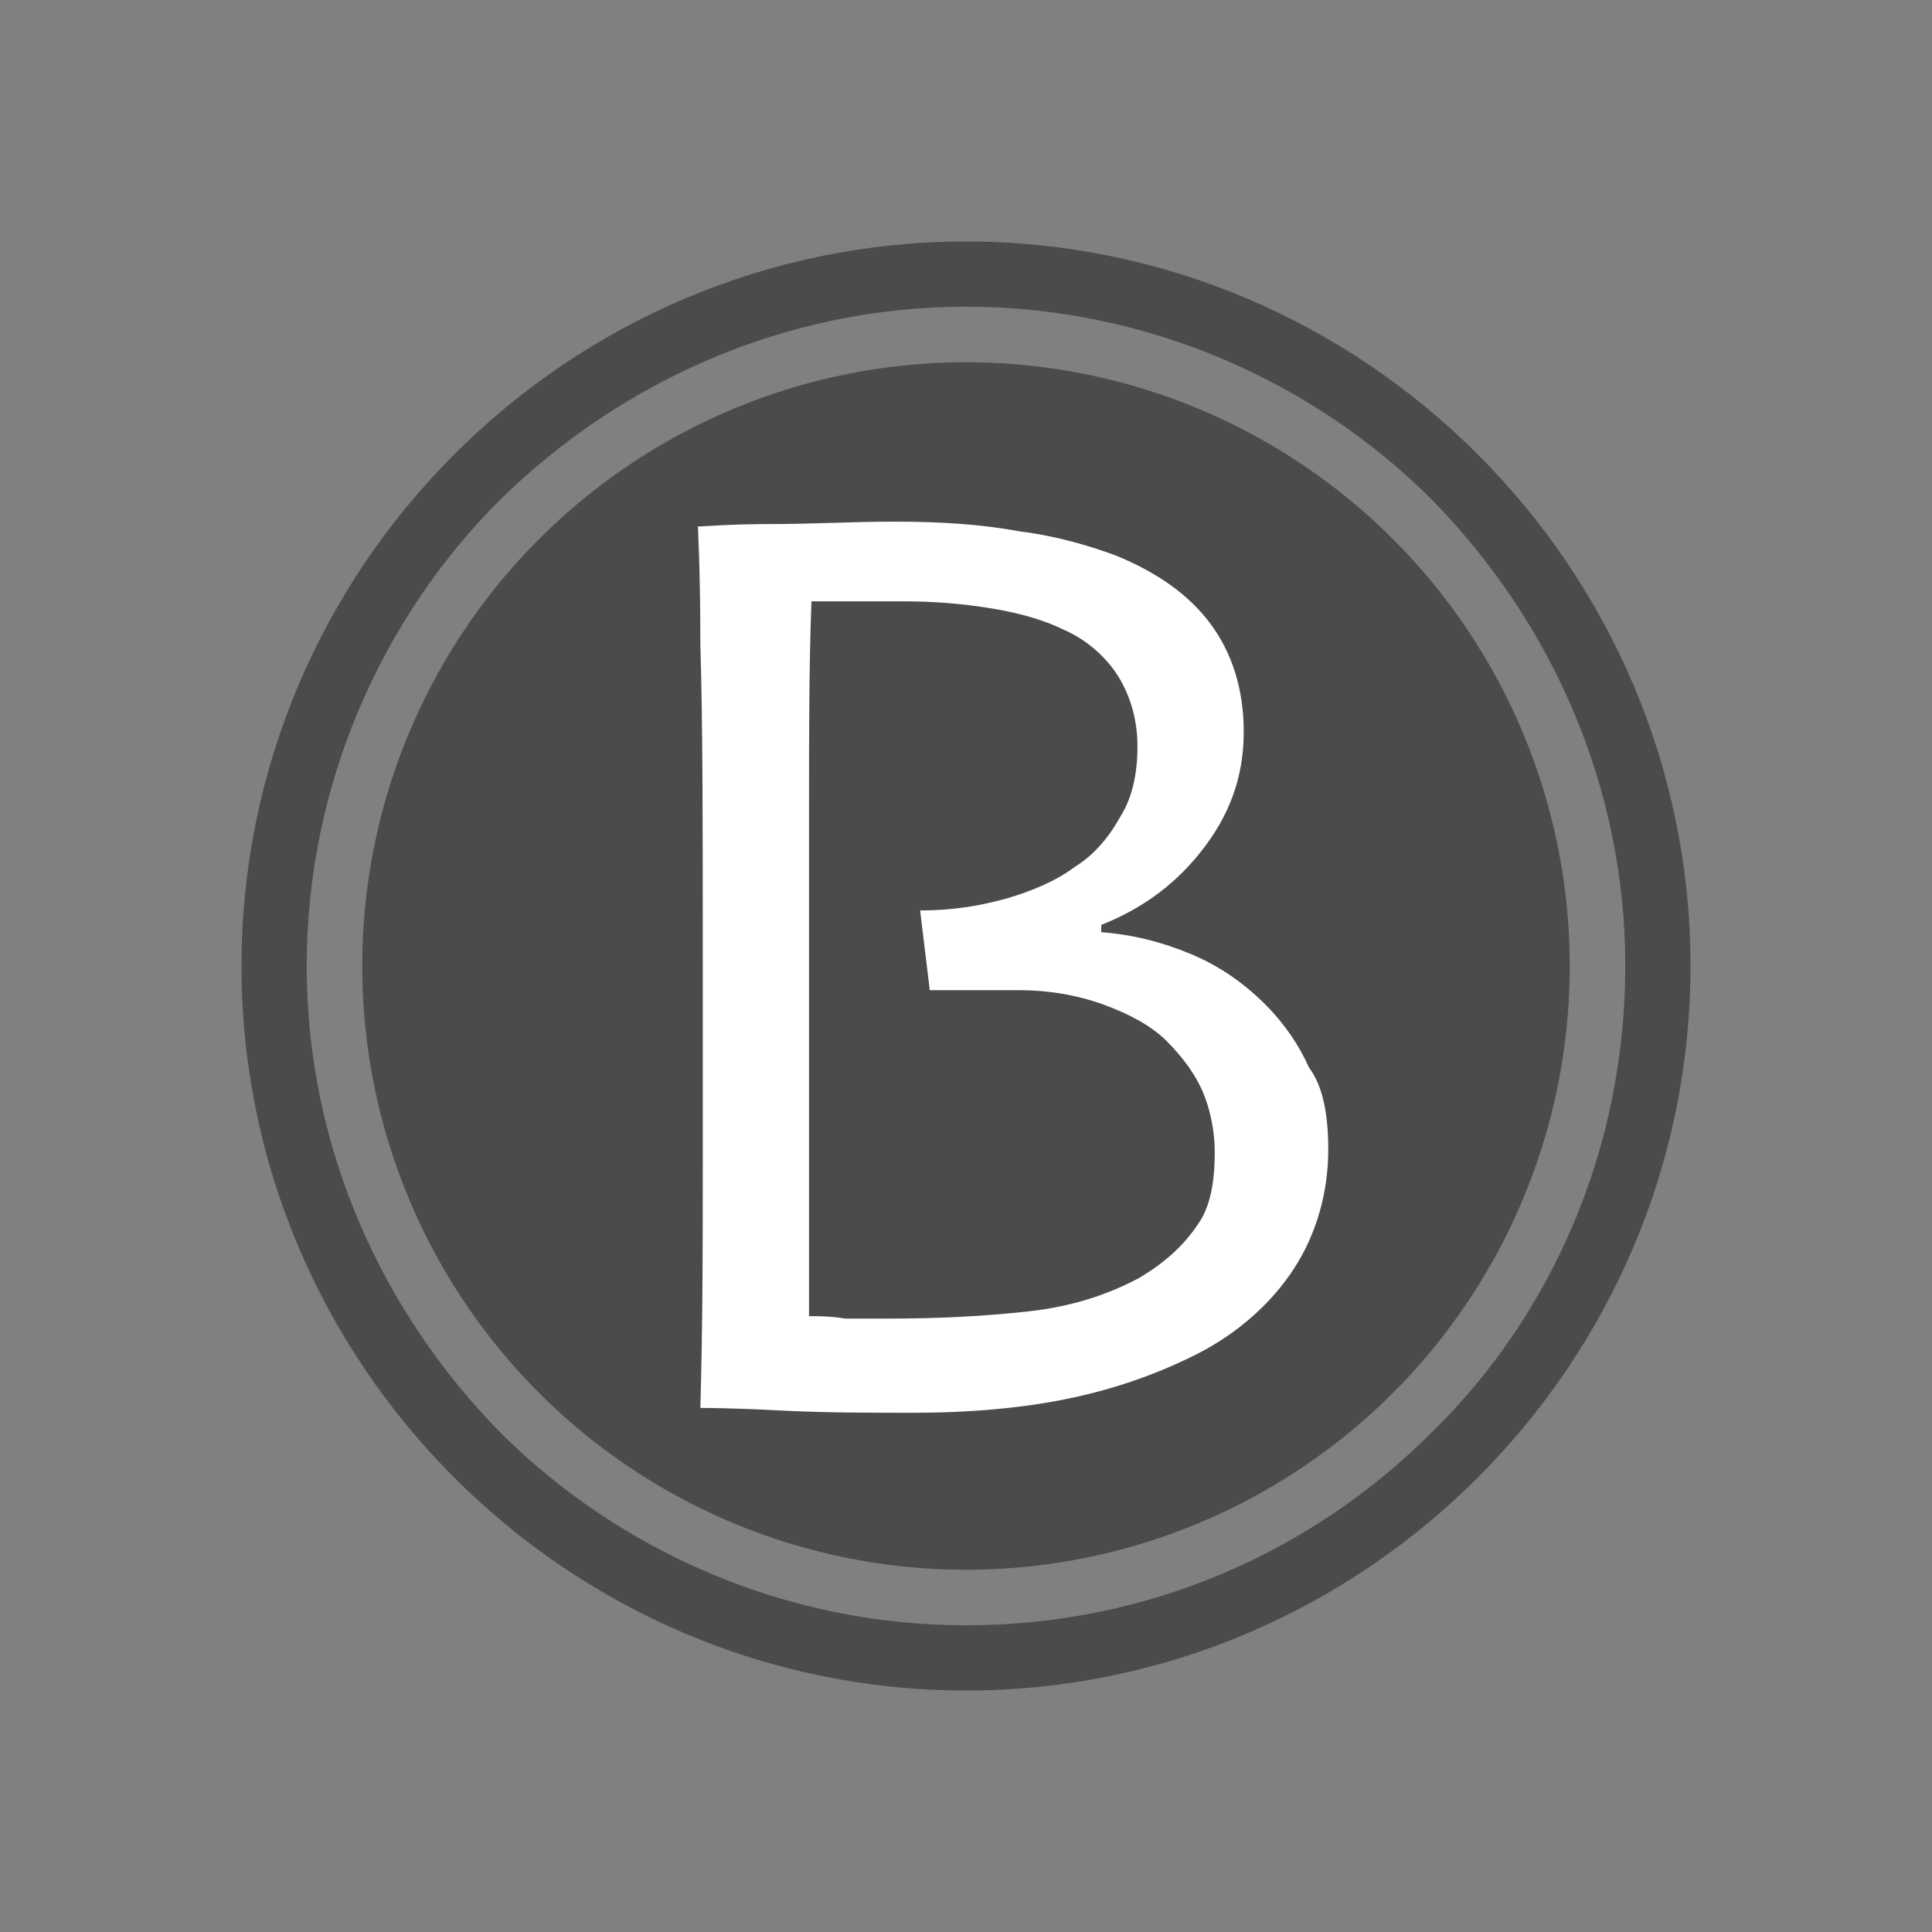
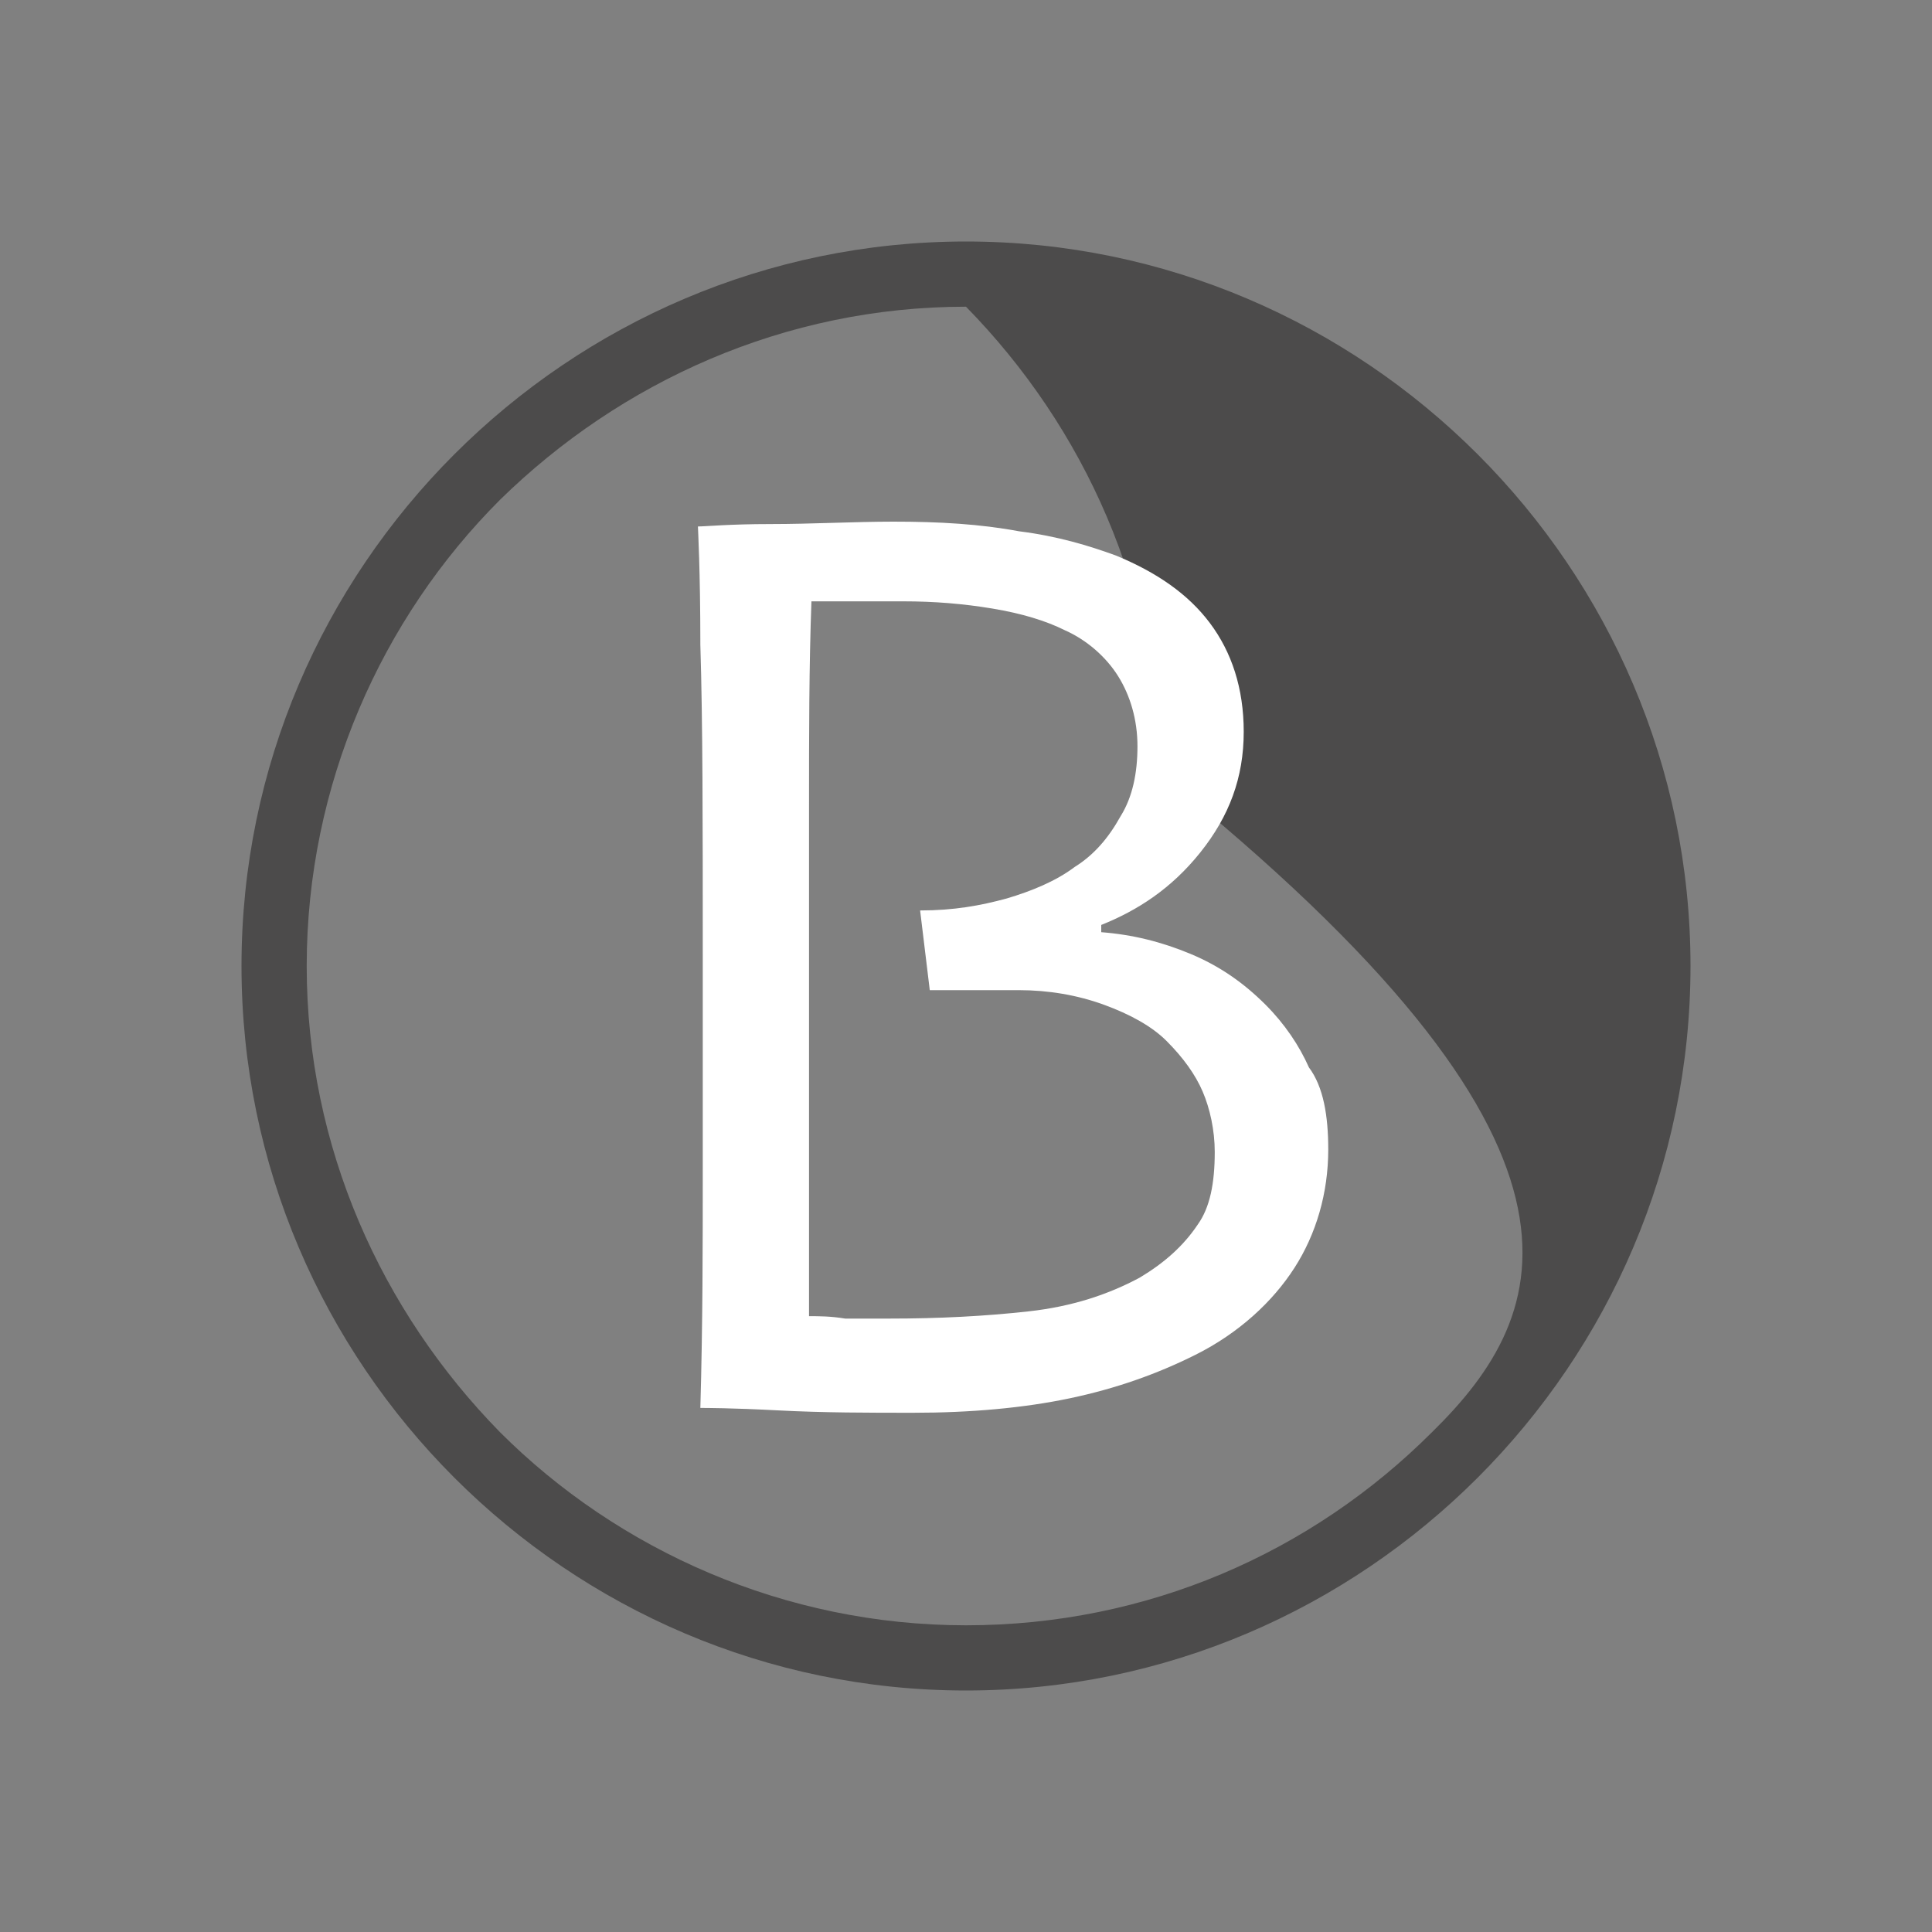
<svg xmlns="http://www.w3.org/2000/svg" version="1.1" id="レイヤー_1" x="0px" y="0px" viewBox="0 0 80 80" style="enable-background:new 0 0 80 80;" xml:space="preserve">
  <rect x="0" y="0" width="80" height="80" fill="#808080" stroke="none" />
  <style type="text/css">
	.st0{fill:#4C4B4B;}
	.st1{fill:#FFFFFF;}
</style>
-   <path class="st0" d="M40,10c-16.5,0-30,13.5-30,30c0,16.5,13.5,30,30,30c16.5,0,30-13.5,30-30C70,23.5,56.5,10,40,10z M59.3,59.3  c-5,5-11.8,8-19.3,8c-7.5,0-14.4-3.1-19.3-8c-4.9-5-8-11.8-8-19.3c0-7.5,3.1-14.4,8-19.3c5-4.9,11.8-8,19.3-8c7.5,0,14.4,3.1,19.3,8  c4.9,5,8,11.8,8,19.3C67.3,47.5,64.3,54.4,59.3,59.3z" />
-   <circle class="st0" cx="40" cy="40" r="25" />
+   <path class="st0" d="M40,10c-16.5,0-30,13.5-30,30c0,16.5,13.5,30,30,30c16.5,0,30-13.5,30-30C70,23.5,56.5,10,40,10z M59.3,59.3  c-5,5-11.8,8-19.3,8c-7.5,0-14.4-3.1-19.3-8c-4.9-5-8-11.8-8-19.3c0-7.5,3.1-14.4,8-19.3c5-4.9,11.8-8,19.3-8c4.9,5,8,11.8,8,19.3C67.3,47.5,64.3,54.4,59.3,59.3z" />
  <g>
    <path class="st1" d="M55,47.6c0,1.8-0.5,3.5-1.4,4.9s-2.3,2.7-4.1,3.6c-1.6,0.8-3.3,1.4-5.2,1.8c-1.9,0.4-4.1,0.6-6.5,0.6   c-1.8,0-3.7,0-5.6-0.1c-1.9-0.1-3-0.1-3.2-0.1c0.1-3.5,0.1-6.8,0.1-9.9s0-6.1,0-8.9c0-5.4,0-9.6-0.1-12.8c0-3.1-0.1-4.8-0.1-4.9   c0.3,0,1.3-0.1,3-0.1s3.5-0.1,5.1-0.1c1.9,0,3.6,0.1,5.2,0.4c1.6,0.2,2.9,0.6,4,1c1.7,0.7,3,1.6,3.9,2.8c0.9,1.2,1.4,2.7,1.4,4.5   c0,1.9-0.6,3.5-1.8,5c-1.2,1.5-2.6,2.4-4.1,3v0.3c1.3,0.1,2.5,0.4,3.7,0.9c1.2,0.5,2.2,1.2,3.1,2.1c0.8,0.8,1.4,1.7,1.8,2.6   C54.8,45,55,46.2,55,47.6z M50.3,47.7c0-0.9-0.2-1.8-0.5-2.5c-0.3-0.7-0.8-1.4-1.5-2.1c-0.6-0.6-1.5-1.1-2.6-1.5   c-1.1-0.4-2.3-0.6-3.5-0.6c-1,0-1.8,0-2.5,0s-1,0-1.2,0l-0.4-3.3c1.4,0,2.5-0.2,3.6-0.5c1-0.3,2-0.7,2.8-1.3   c0.8-0.5,1.4-1.2,1.9-2.1c0.5-0.8,0.7-1.8,0.7-2.9c0-1.1-0.3-2.1-0.8-2.9c-0.5-0.8-1.3-1.5-2.2-1.9c-0.8-0.4-1.8-0.7-3-0.9   s-2.4-0.3-3.7-0.3c-0.9,0-1.6,0-2.4,0c-0.7,0-1.2,0-1.4,0c-0.1,2.7-0.1,5.5-0.1,8.5s0,5.2,0,6.5c0,3.1,0,6.3,0,9.5s0,4.9,0,5.1   c0.4,0,0.9,0,1.5,0.1c0.6,0,1.2,0,1.8,0c2.1,0,4-0.1,5.8-0.3c1.8-0.2,3.3-0.7,4.6-1.4c1-0.6,1.8-1.3,2.4-2.2   C50.1,50,50.3,49,50.3,47.7z" />
  </g>
</svg>